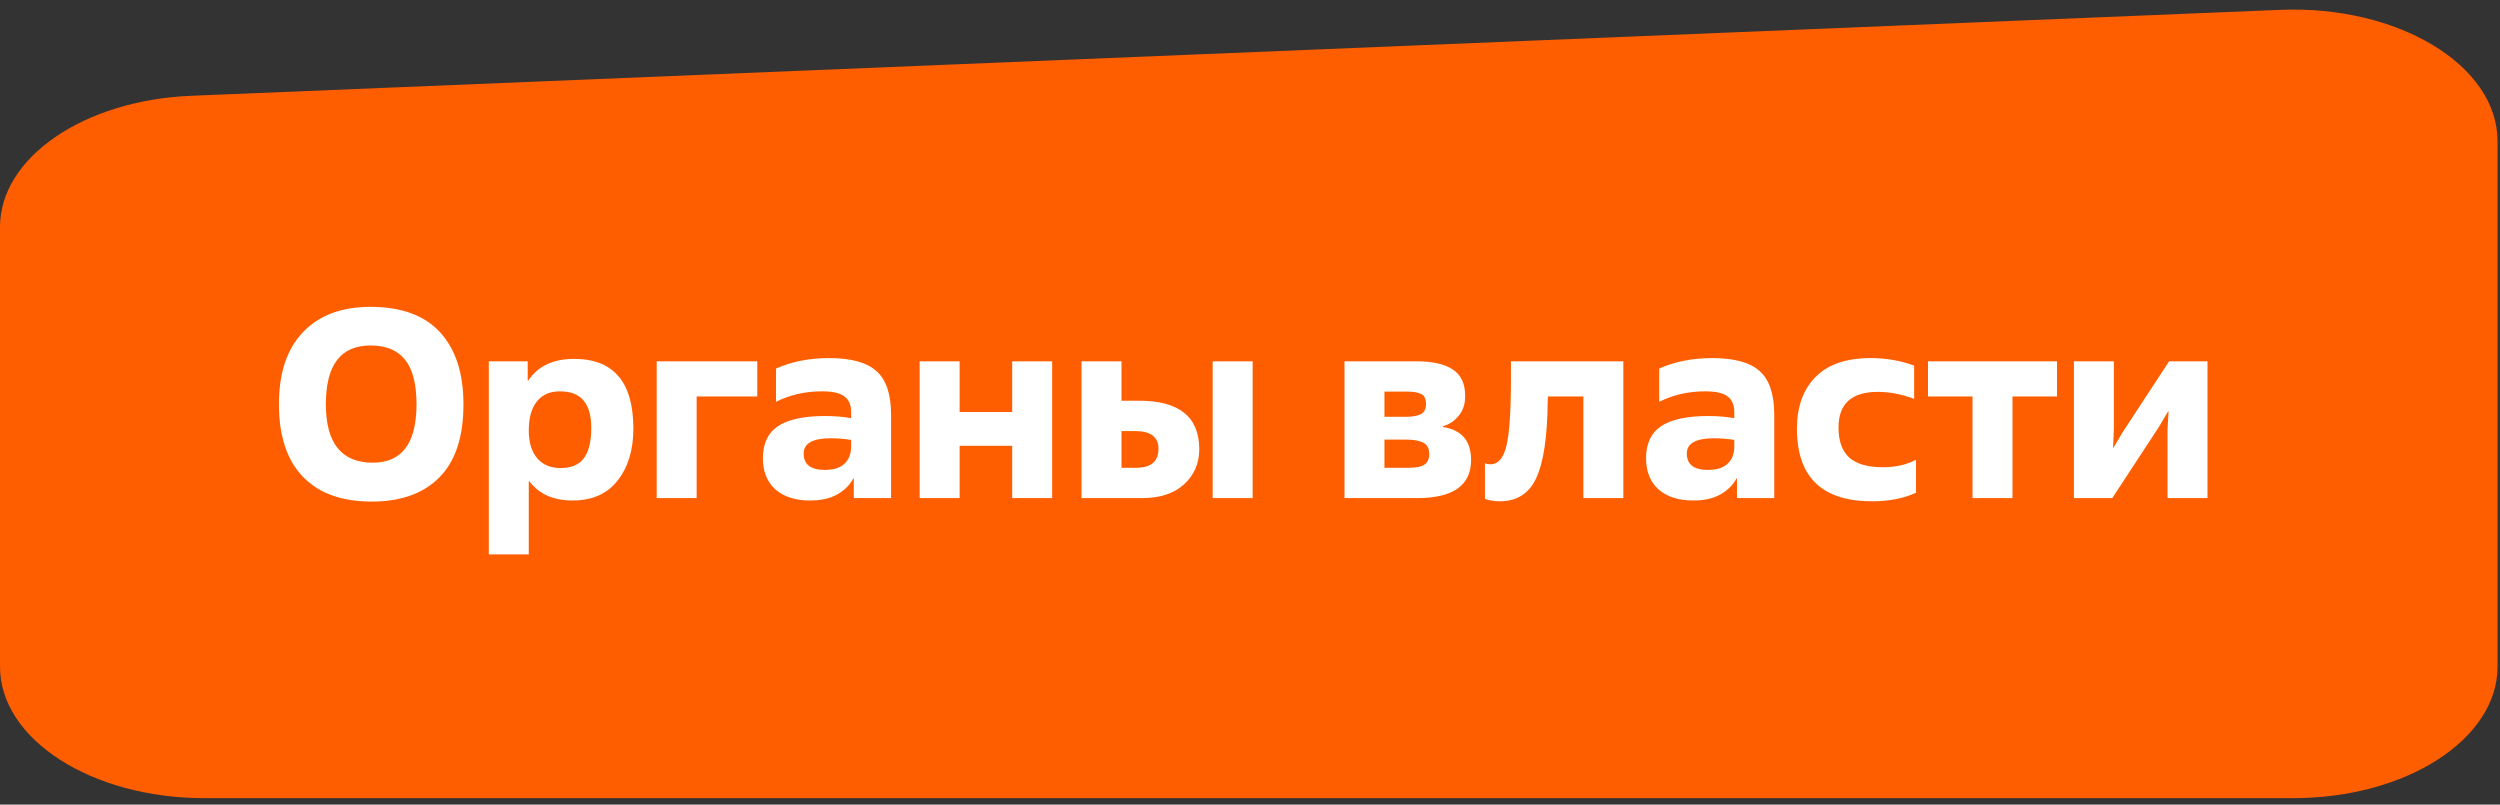
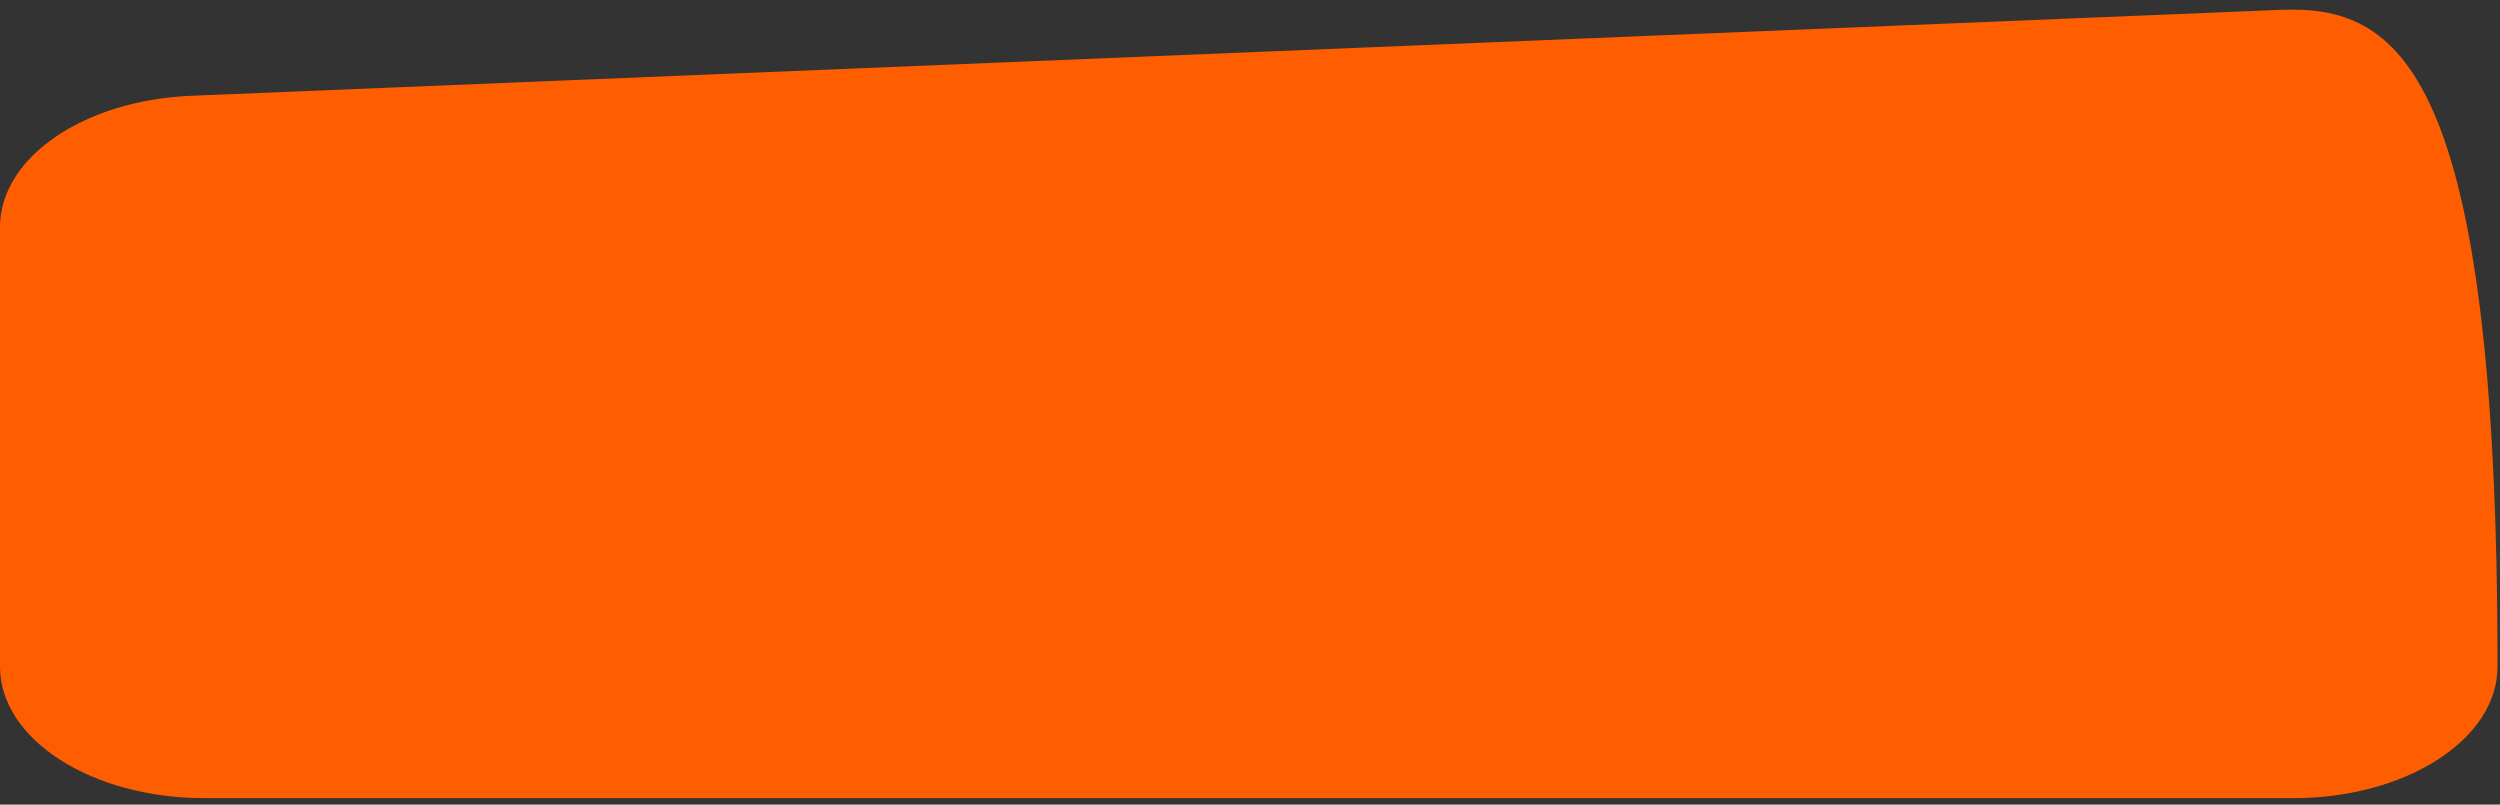
<svg xmlns="http://www.w3.org/2000/svg" width="261" height="84" viewBox="0 0 261 84" fill="none">
  <rect x="0" y="0" width="261" height="84" fill="#333333" stroke="none" />
-   <path d="M260.742 69.598V14.73C260.742 6.803 250.344 0.523 238.054 1.029L19.969 10C8.74 10.461 0 16.458 0 23.701V69.598C0 77.181 9.549 83.327 21.329 83.327H239.413C251.194 83.327 260.742 77.181 260.742 69.598Z" fill="#FF5E00" />
-   <path d="M38.92 48.304C41.963 48.304 43.484 46.269 43.484 42.2C43.484 40.109 43.092 38.569 42.308 37.58C41.524 36.572 40.311 36.068 38.668 36.068C35.569 36.068 34.02 38.112 34.02 42.2C34.02 46.269 35.653 48.304 38.92 48.304ZM38.808 52.364C35.672 52.364 33.273 51.496 31.612 49.76C29.951 48.024 29.12 45.504 29.12 42.2C29.12 38.933 29.96 36.423 31.64 34.668C33.32 32.913 35.663 32.036 38.668 32.036C41.897 32.036 44.324 32.923 45.948 34.696C47.572 36.469 48.384 38.971 48.384 42.2C48.384 45.616 47.544 48.164 45.864 49.844C44.203 51.524 41.851 52.364 38.808 52.364ZM55.204 50.236V57.88H51.032V37.72H55.092V39.736H55.148C56.156 38.224 57.752 37.468 59.936 37.468C64.061 37.468 66.124 39.895 66.124 44.748C66.124 46.969 65.573 48.78 64.472 50.18C63.389 51.561 61.822 52.252 59.768 52.252C57.771 52.252 56.268 51.58 55.26 50.236H55.204ZM58.536 48.864C59.638 48.864 60.44 48.528 60.944 47.856C61.467 47.165 61.728 46.111 61.728 44.692C61.728 43.385 61.458 42.424 60.916 41.808C60.394 41.173 59.572 40.856 58.452 40.856C57.407 40.856 56.604 41.211 56.044 41.92C55.484 42.629 55.204 43.637 55.204 44.944C55.204 46.176 55.493 47.137 56.072 47.828C56.651 48.519 57.472 48.864 58.536 48.864ZM72.731 41.388V52H68.559V37.72H79.059V41.388H72.731ZM88.857 46.624V45.924C88.147 45.812 87.438 45.756 86.729 45.756C84.843 45.756 83.901 46.288 83.901 47.352C83.901 48.491 84.638 49.06 86.113 49.06C87.027 49.06 87.709 48.845 88.157 48.416C88.623 47.987 88.857 47.389 88.857 46.624ZM93.029 43.32V52H89.137V49.956H89.081C88.745 50.609 88.194 51.16 87.429 51.608C86.682 52.037 85.73 52.252 84.573 52.252C83.042 52.252 81.838 51.869 80.961 51.104C80.083 50.32 79.645 49.228 79.645 47.828C79.645 46.316 80.167 45.205 81.213 44.496C82.277 43.787 83.919 43.432 86.141 43.432C87.111 43.432 88.017 43.507 88.857 43.656V43.012C88.857 42.265 88.623 41.724 88.157 41.388C87.709 41.033 86.925 40.856 85.805 40.856C84.069 40.856 82.473 41.22 81.017 41.948V38.476C82.659 37.748 84.498 37.384 86.533 37.384C88.866 37.384 90.527 37.841 91.517 38.756C92.525 39.652 93.029 41.173 93.029 43.32ZM109.845 37.72V52H105.673V46.54H100.185V52H96.013V37.72H100.185V43.012H105.673V37.72H109.845ZM117.083 45V48.836H118.623C120.172 48.836 120.947 48.173 120.947 46.848C120.947 45.616 120.126 45 118.483 45H117.083ZM119.239 52H112.911V37.72H117.083V41.836H118.931C123.112 41.836 125.203 43.525 125.203 46.904C125.203 48.379 124.671 49.601 123.607 50.572C122.562 51.524 121.106 52 119.239 52ZM130.775 37.72V52H126.603V37.72H130.775ZM144.536 40.884V43.516H146.748C147.402 43.516 147.915 43.432 148.288 43.264C148.68 43.077 148.876 42.713 148.876 42.172C148.876 41.649 148.708 41.304 148.372 41.136C148.055 40.968 147.56 40.884 146.888 40.884H144.536ZM144.536 45.896V48.836H147.14C147.831 48.836 148.344 48.733 148.68 48.528C149.035 48.304 149.212 47.931 149.212 47.408C149.212 46.811 148.998 46.409 148.568 46.204C148.158 45.999 147.579 45.896 146.832 45.896H144.536ZM147.952 52H140.364V37.72H147.868C149.53 37.72 150.79 38 151.648 38.56C152.526 39.12 152.964 40.044 152.964 41.332C152.964 42.191 152.731 42.891 152.264 43.432C151.816 43.973 151.275 44.328 150.64 44.496V44.58C152.6 44.879 153.58 46.027 153.58 48.024C153.58 50.675 151.704 52 147.952 52ZM156.567 52.336C156.044 52.336 155.531 52.252 155.027 52.084V48.36C155.195 48.435 155.391 48.472 155.615 48.472C156.399 48.472 156.949 47.837 157.267 46.568C157.584 45.28 157.743 42.947 157.743 39.568V37.72H169.475V52H165.303V41.388H161.607L161.579 41.948C161.541 45.644 161.14 48.304 160.375 49.928C159.628 51.533 158.359 52.336 156.567 52.336ZM181.06 46.624V45.924C180.35 45.812 179.641 45.756 178.932 45.756C177.046 45.756 176.104 46.288 176.104 47.352C176.104 48.491 176.841 49.06 178.316 49.06C179.23 49.06 179.912 48.845 180.36 48.416C180.826 47.987 181.06 47.389 181.06 46.624ZM185.232 43.32V52H181.34V49.956H181.284C180.948 50.609 180.397 51.16 179.632 51.608C178.885 52.037 177.933 52.252 176.776 52.252C175.245 52.252 174.041 51.869 173.164 51.104C172.286 50.32 171.848 49.228 171.848 47.828C171.848 46.316 172.37 45.205 173.416 44.496C174.48 43.787 176.122 43.432 178.344 43.432C179.314 43.432 180.22 43.507 181.06 43.656V43.012C181.06 42.265 180.826 41.724 180.36 41.388C179.912 41.033 179.128 40.856 178.008 40.856C176.272 40.856 174.676 41.22 173.22 41.948V38.476C174.862 37.748 176.701 37.384 178.736 37.384C181.069 37.384 182.73 37.841 183.72 38.756C184.728 39.652 185.232 41.173 185.232 43.32ZM200.032 47.996V51.44C198.744 52.037 197.213 52.336 195.44 52.336C190.213 52.336 187.6 49.807 187.6 44.748C187.6 42.471 188.244 40.679 189.532 39.372C190.82 38.047 192.742 37.384 195.3 37.384C196.905 37.384 198.417 37.645 199.836 38.168V41.64C198.529 41.155 197.269 40.912 196.056 40.912C193.312 40.912 191.94 42.153 191.94 44.636C191.94 46.036 192.313 47.081 193.06 47.772C193.825 48.444 194.992 48.78 196.56 48.78C197.904 48.78 199.061 48.519 200.032 47.996ZM210.103 41.388V52H205.931V41.388H201.283V37.72H214.751V41.388H210.103ZM220.521 52H216.517V37.72H220.689V44.748L220.605 46.764H220.633L221.613 45.112L226.457 37.72H230.461V52H226.289V44.832L226.401 42.956H226.345L225.365 44.608L220.521 52Z" fill="white" />
+   <path d="M260.742 69.598C260.742 6.803 250.344 0.523 238.054 1.029L19.969 10C8.74 10.461 0 16.458 0 23.701V69.598C0 77.181 9.549 83.327 21.329 83.327H239.413C251.194 83.327 260.742 77.181 260.742 69.598Z" fill="#FF5E00" />
</svg>